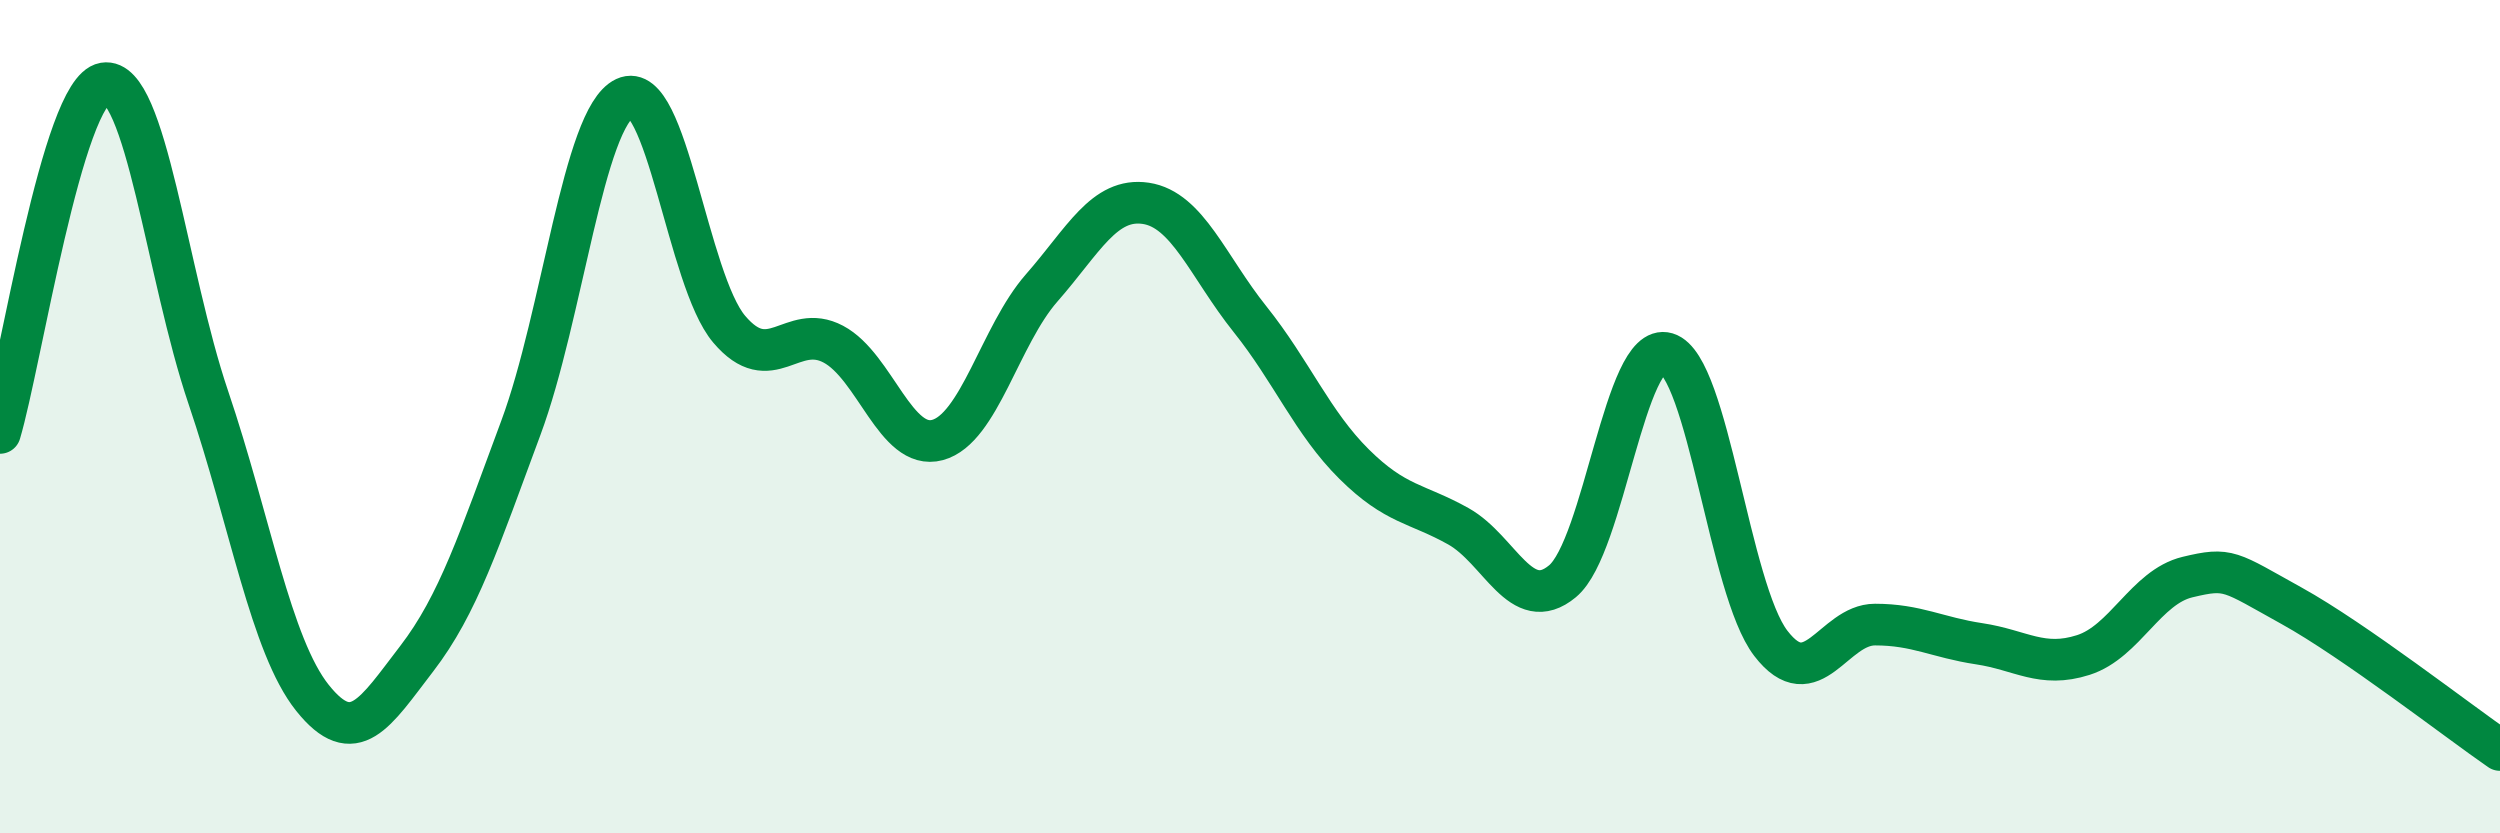
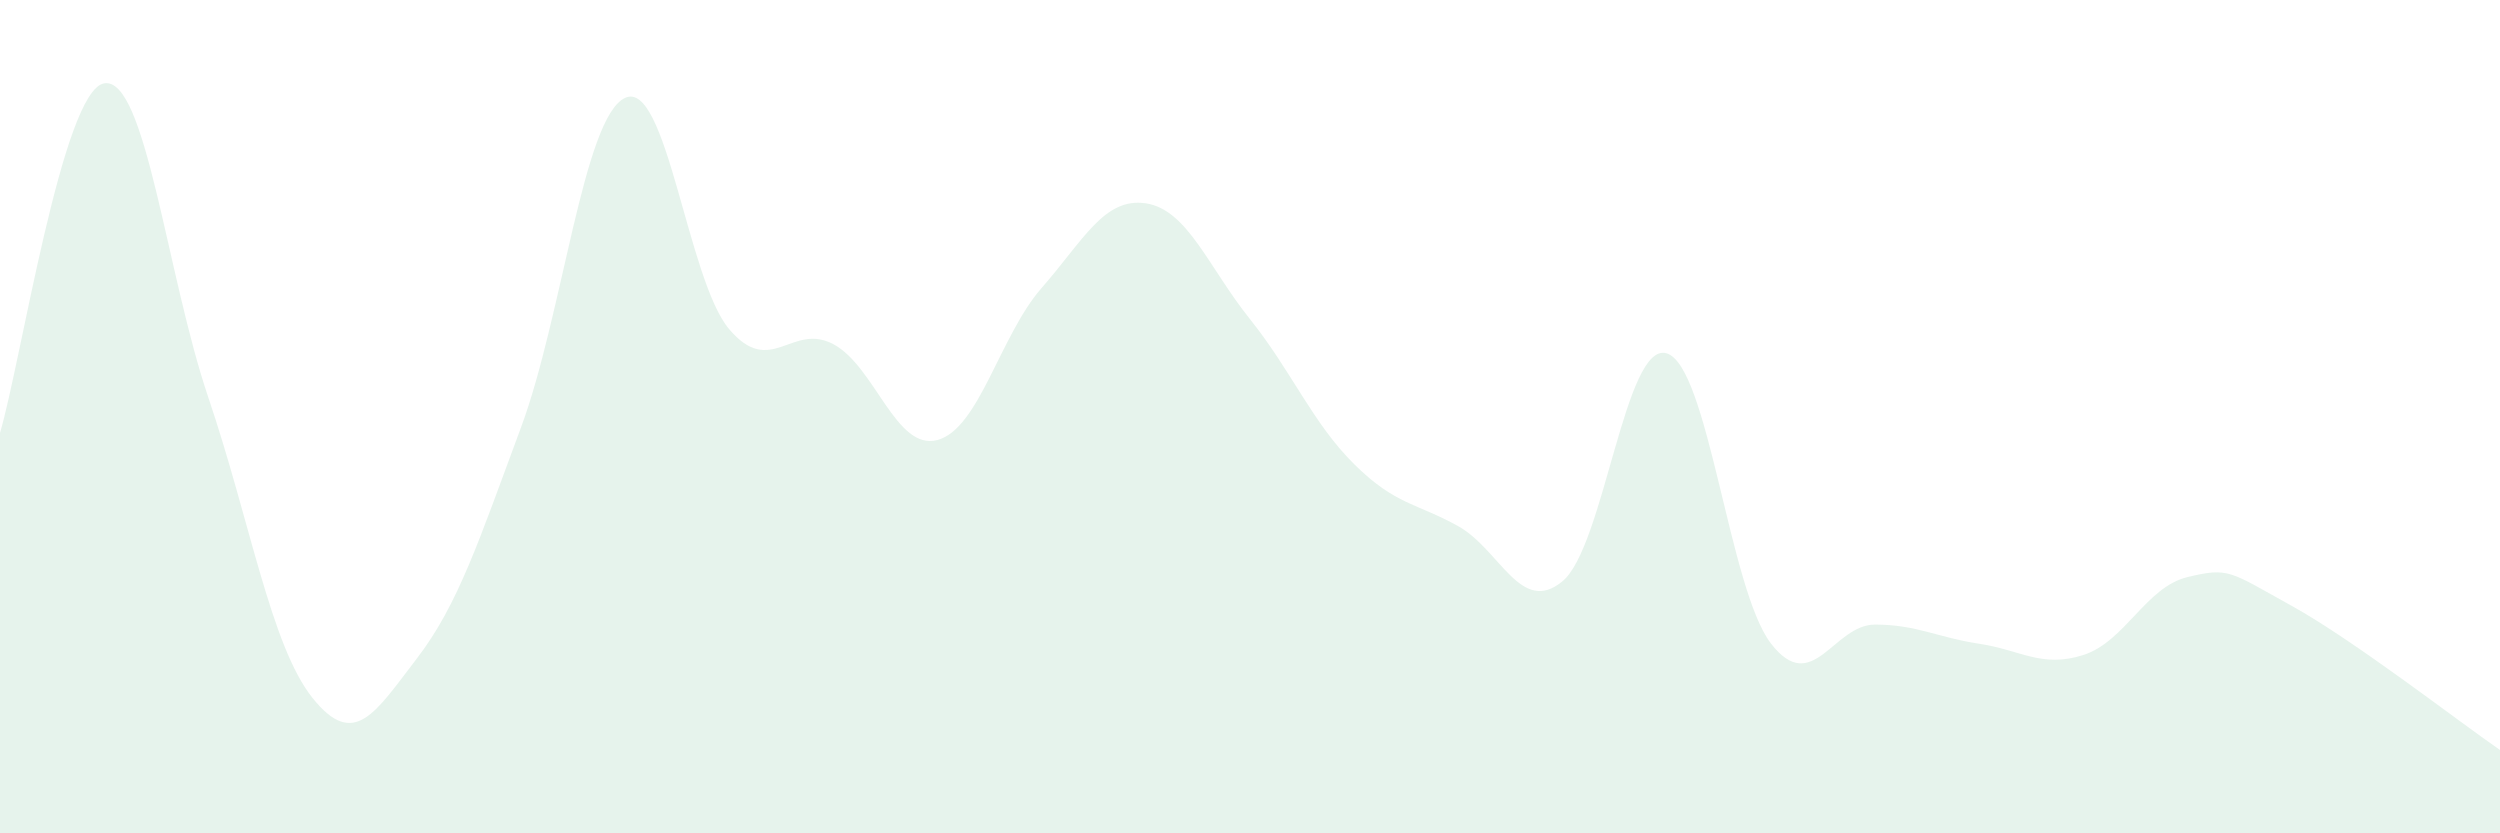
<svg xmlns="http://www.w3.org/2000/svg" width="60" height="20" viewBox="0 0 60 20">
  <path d="M 0,10.39 C 0.5,8.71 1.5,2.17 2.5,2 C 3.5,1.83 4,6.59 5,9.54 C 6,12.49 6.5,15.5 7.5,16.75 C 8.5,18 9,17.11 10,15.81 C 11,14.51 11.5,12.96 12.5,10.27 C 13.5,7.58 14,2.82 15,2.35 C 16,1.88 16.5,6.72 17.5,7.9 C 18.5,9.08 19,7.73 20,8.26 C 21,8.79 21.5,10.83 22.5,10.56 C 23.5,10.29 24,8.05 25,6.91 C 26,5.77 26.5,4.73 27.5,4.88 C 28.5,5.03 29,6.41 30,7.66 C 31,8.91 31.5,10.15 32.5,11.14 C 33.5,12.13 34,12.07 35,12.63 C 36,13.19 36.5,14.78 37.5,13.95 C 38.5,13.12 39,8.18 40,8.48 C 41,8.78 41.5,14.14 42.5,15.44 C 43.5,16.74 44,14.99 45,14.99 C 46,14.99 46.5,15.3 47.5,15.45 C 48.5,15.6 49,16.04 50,15.72 C 51,15.4 51.5,14.09 52.5,13.85 C 53.5,13.61 53.5,13.71 55,14.54 C 56.5,15.37 59,17.31 60,18L60 20L0 20Z" fill="#008740" opacity="0.1" stroke-linecap="round" stroke-linejoin="round" />
-   <path d="M 0,10.39 C 0.5,8.71 1.5,2.17 2.5,2 C 3.5,1.83 4,6.59 5,9.54 C 6,12.49 6.5,15.5 7.5,16.75 C 8.5,18 9,17.11 10,15.81 C 11,14.51 11.5,12.96 12.5,10.27 C 13.5,7.58 14,2.82 15,2.35 C 16,1.88 16.5,6.72 17.5,7.9 C 18.5,9.08 19,7.73 20,8.26 C 21,8.79 21.5,10.83 22.5,10.56 C 23.5,10.29 24,8.05 25,6.91 C 26,5.77 26.5,4.73 27.5,4.88 C 28.5,5.03 29,6.41 30,7.66 C 31,8.91 31.5,10.15 32.5,11.14 C 33.5,12.13 34,12.07 35,12.63 C 36,13.19 36.5,14.78 37.5,13.95 C 38.5,13.12 39,8.18 40,8.48 C 41,8.78 41.5,14.14 42.5,15.44 C 43.5,16.74 44,14.99 45,14.99 C 46,14.99 46.5,15.3 47.5,15.45 C 48.5,15.6 49,16.04 50,15.72 C 51,15.4 51.5,14.09 52.5,13.85 C 53.5,13.61 53.5,13.71 55,14.54 C 56.5,15.37 59,17.31 60,18" stroke="#008740" stroke-width="1" fill="none" stroke-linecap="round" stroke-linejoin="round" />
</svg>